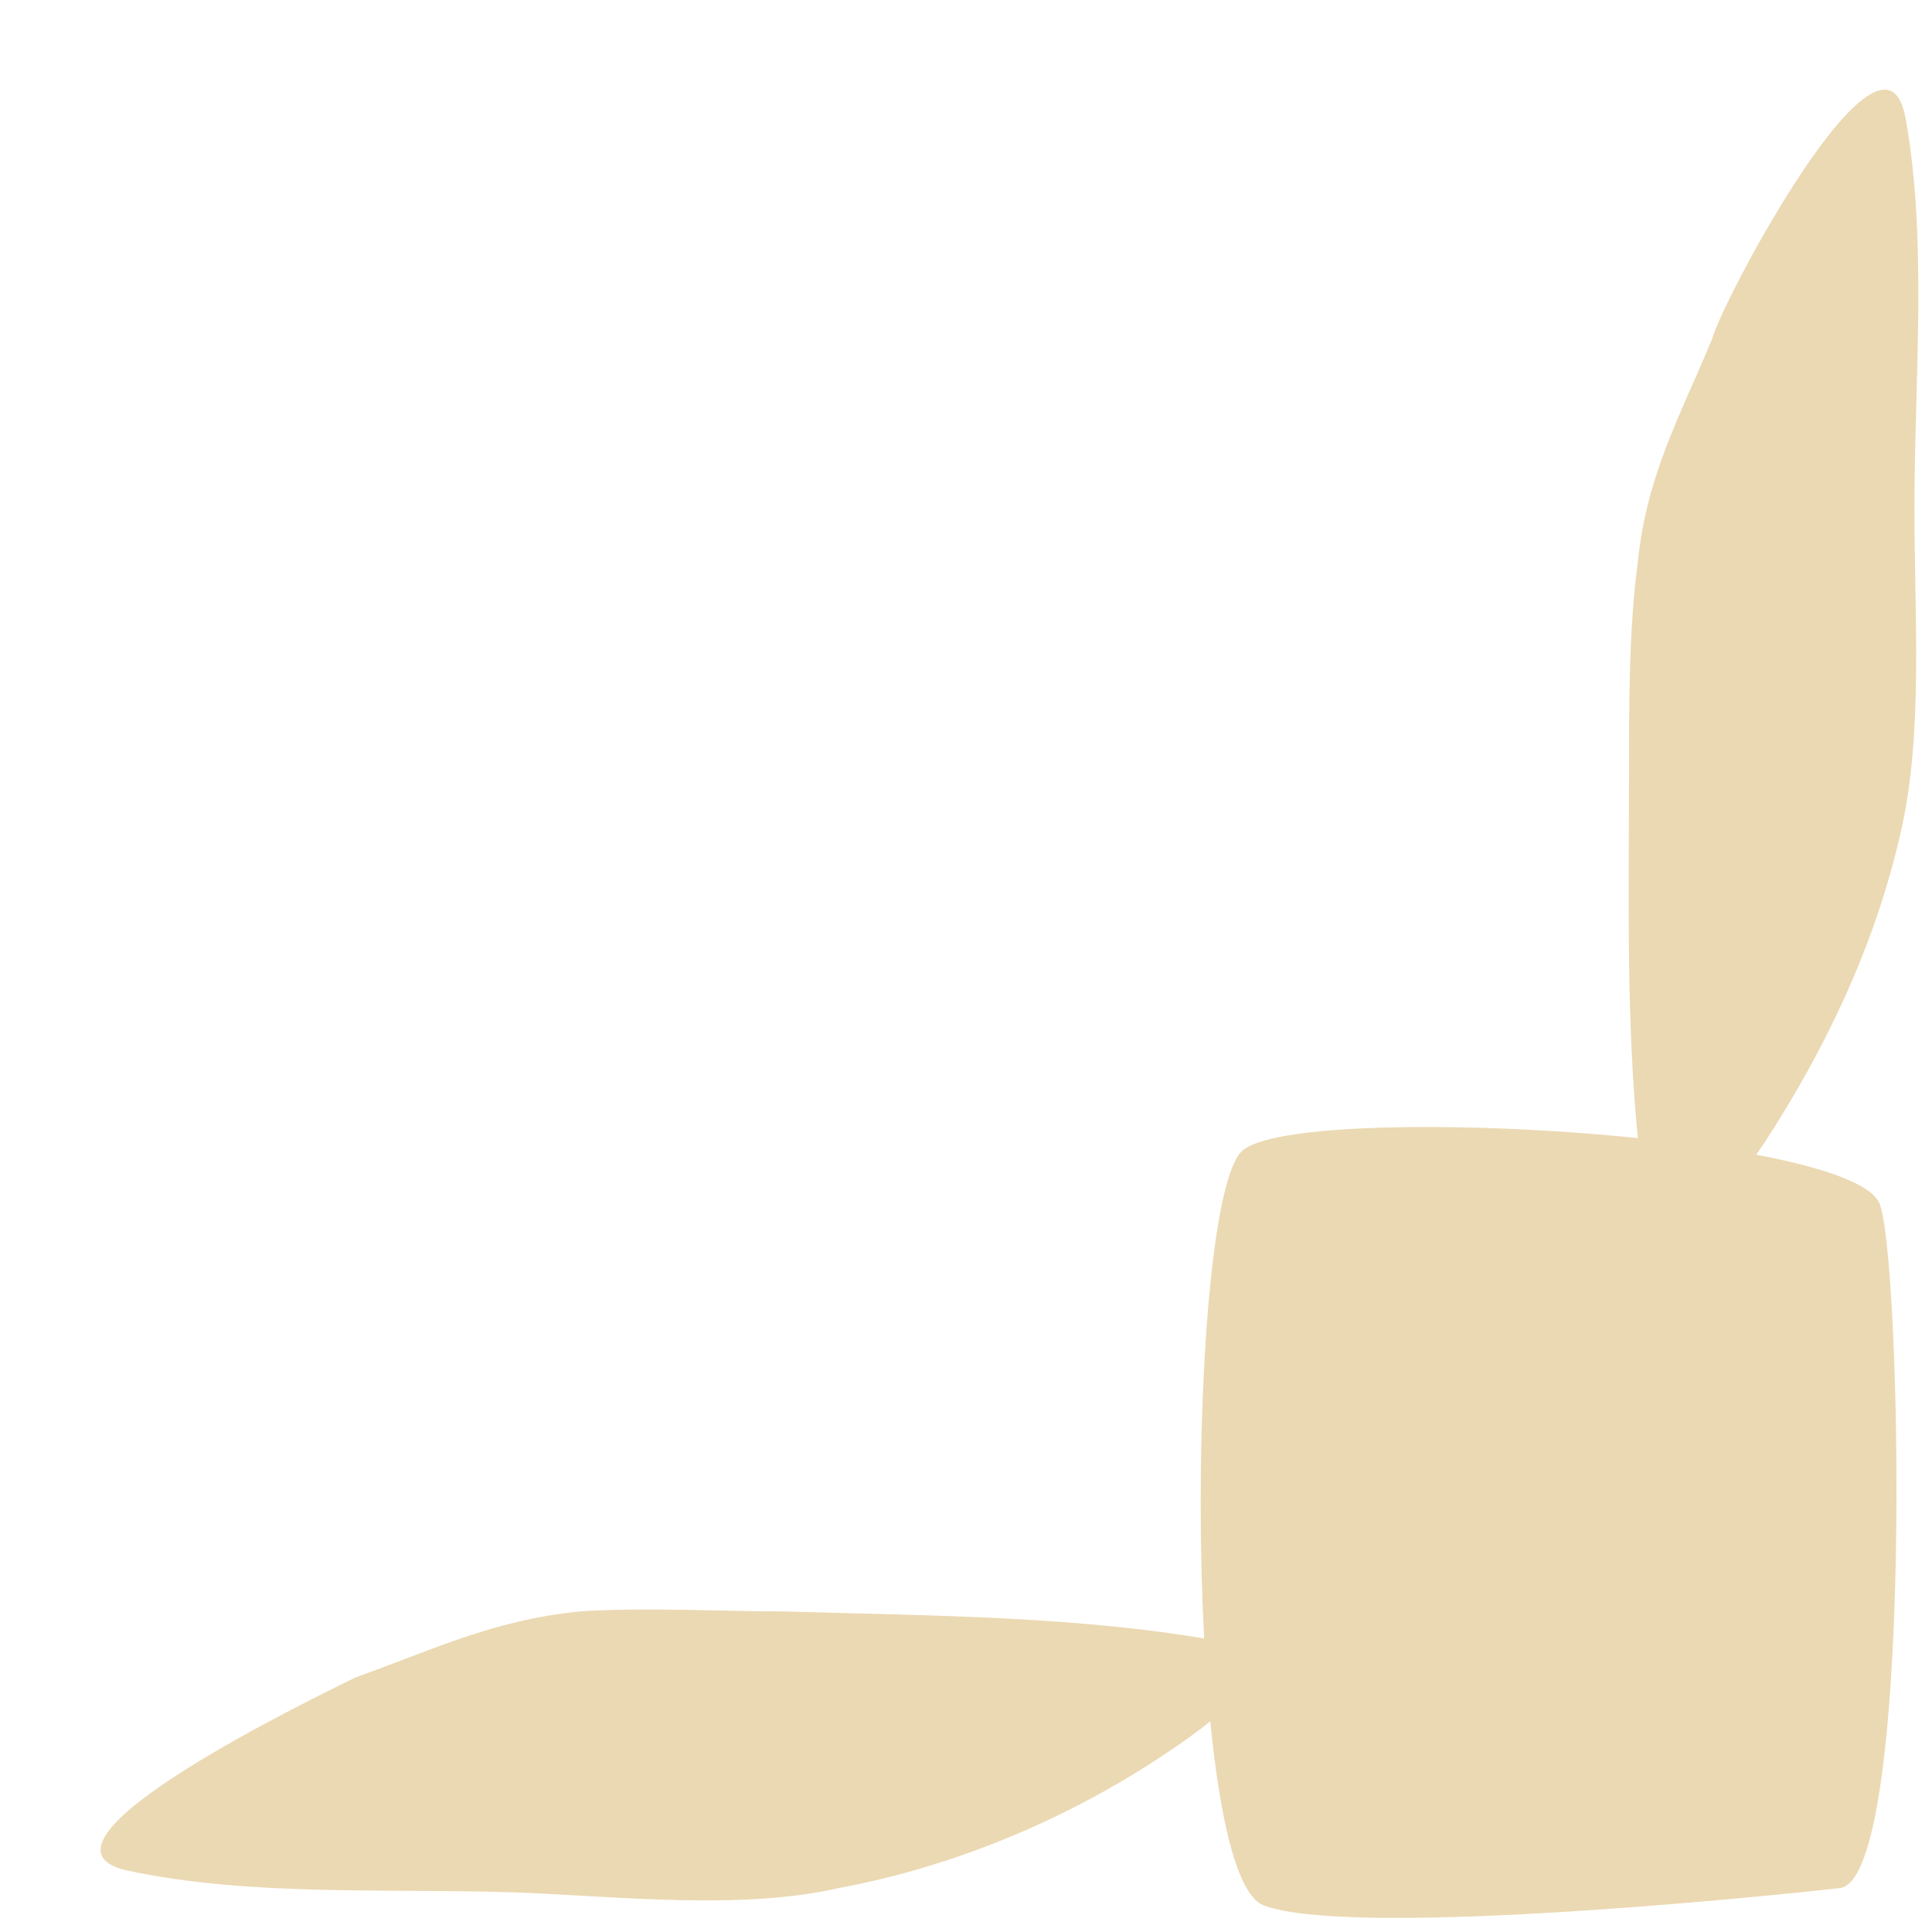
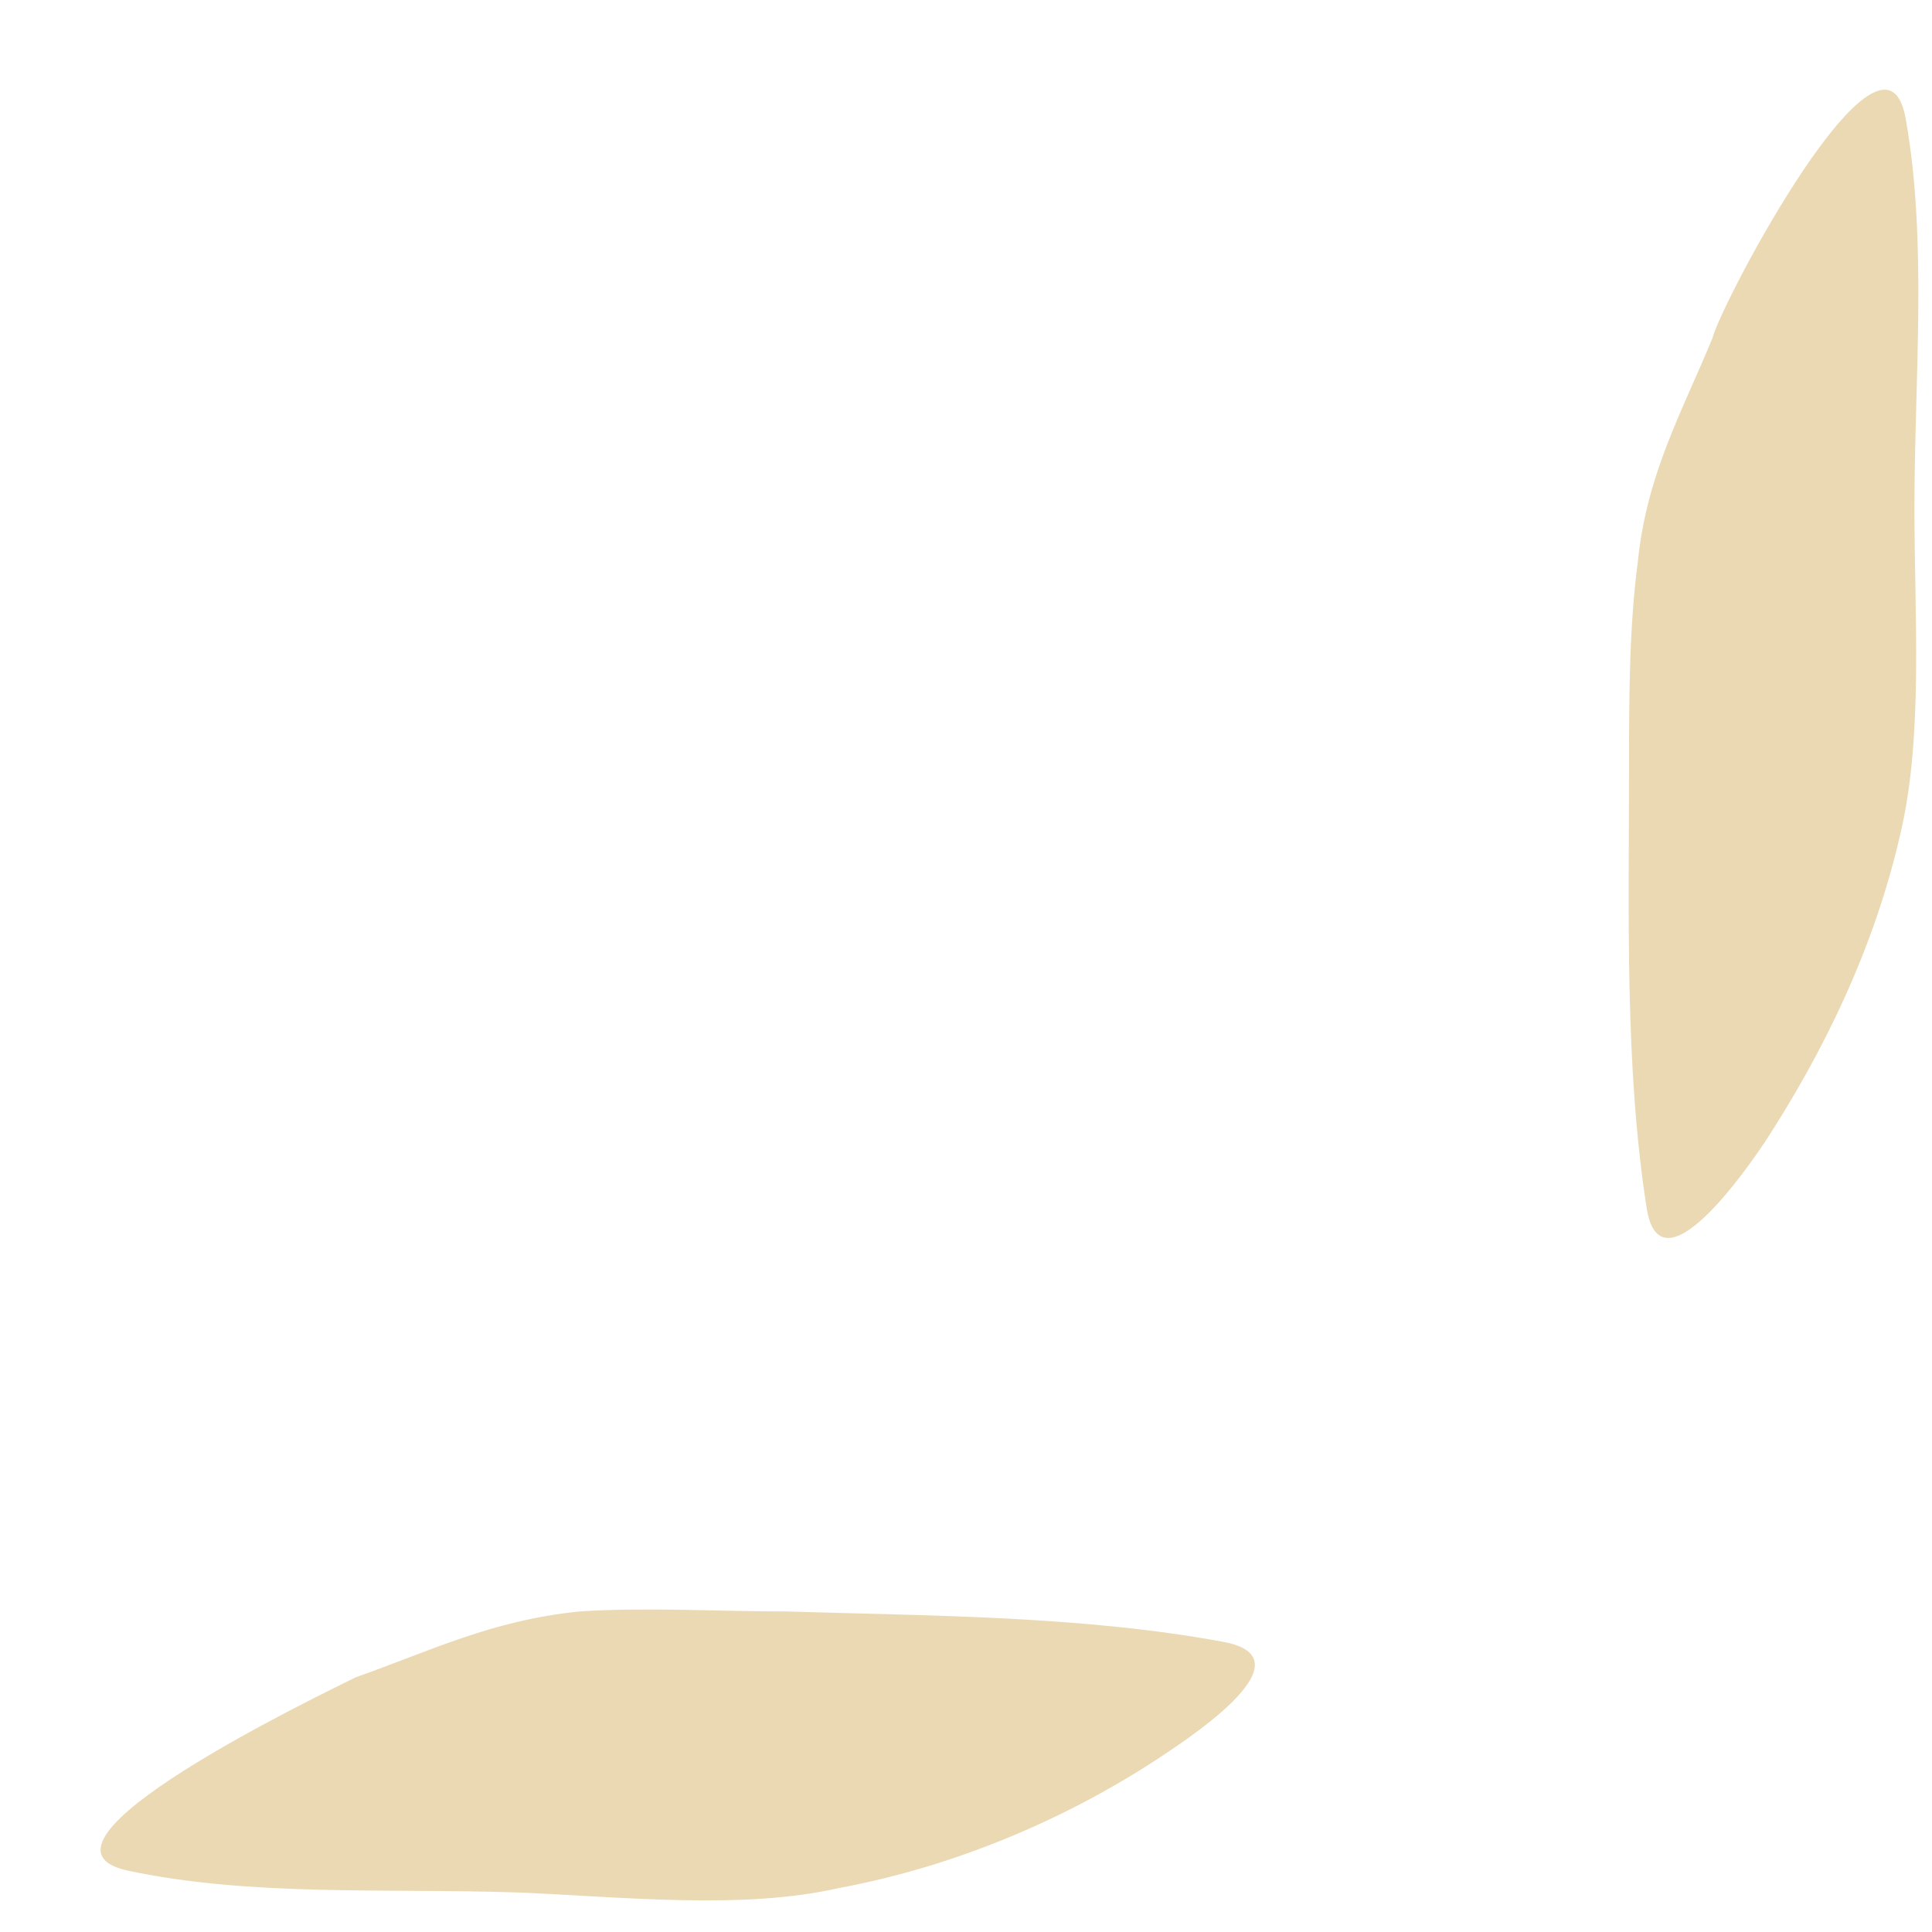
<svg xmlns="http://www.w3.org/2000/svg" version="1.1" id="Ebene_1" viewBox="0 0 44 44">
  <path fill="#ebd9b3" d="M2.9 42.6c2.8.6 5.9.4 8.9.5 2.4.1 5.1.4 7.3-.1 2.7-.5 5.2-1.6 7.2-2.9.6-.4 3.6-2.3 1.6-2.7-3.2-.6-6.7-.6-10-.7-1.5 0-3.2-.1-4.7 0-2 .2-3.4.9-5.1 1.5-.8.4-7.9 3.8-5.2 4.4zM43.4 2.7c.5 2.8.2 5.9.2 8.9 0 2.4.2 5.1-.3 7.3-.6 2.7-1.8 5.1-3.1 7.1-.4.6-2.4 3.5-2.7 1.5-.5-3.2-.4-6.7-.4-10 0-1.5 0-3.2.2-4.7.2-2 1-3.4 1.7-5.1.2-.8 3.9-7.8 4.4-5z" />
-   <path fill="#ebd9b3" d="M28.8 43.4c1.9.7 10.4-.1 13.1-.4 1.7-.2 1.4-14.5.9-15.6-.7-1.6-13.2-2.3-14.5-1.2s-1.4 16.6.5 17.2z" />
</svg>